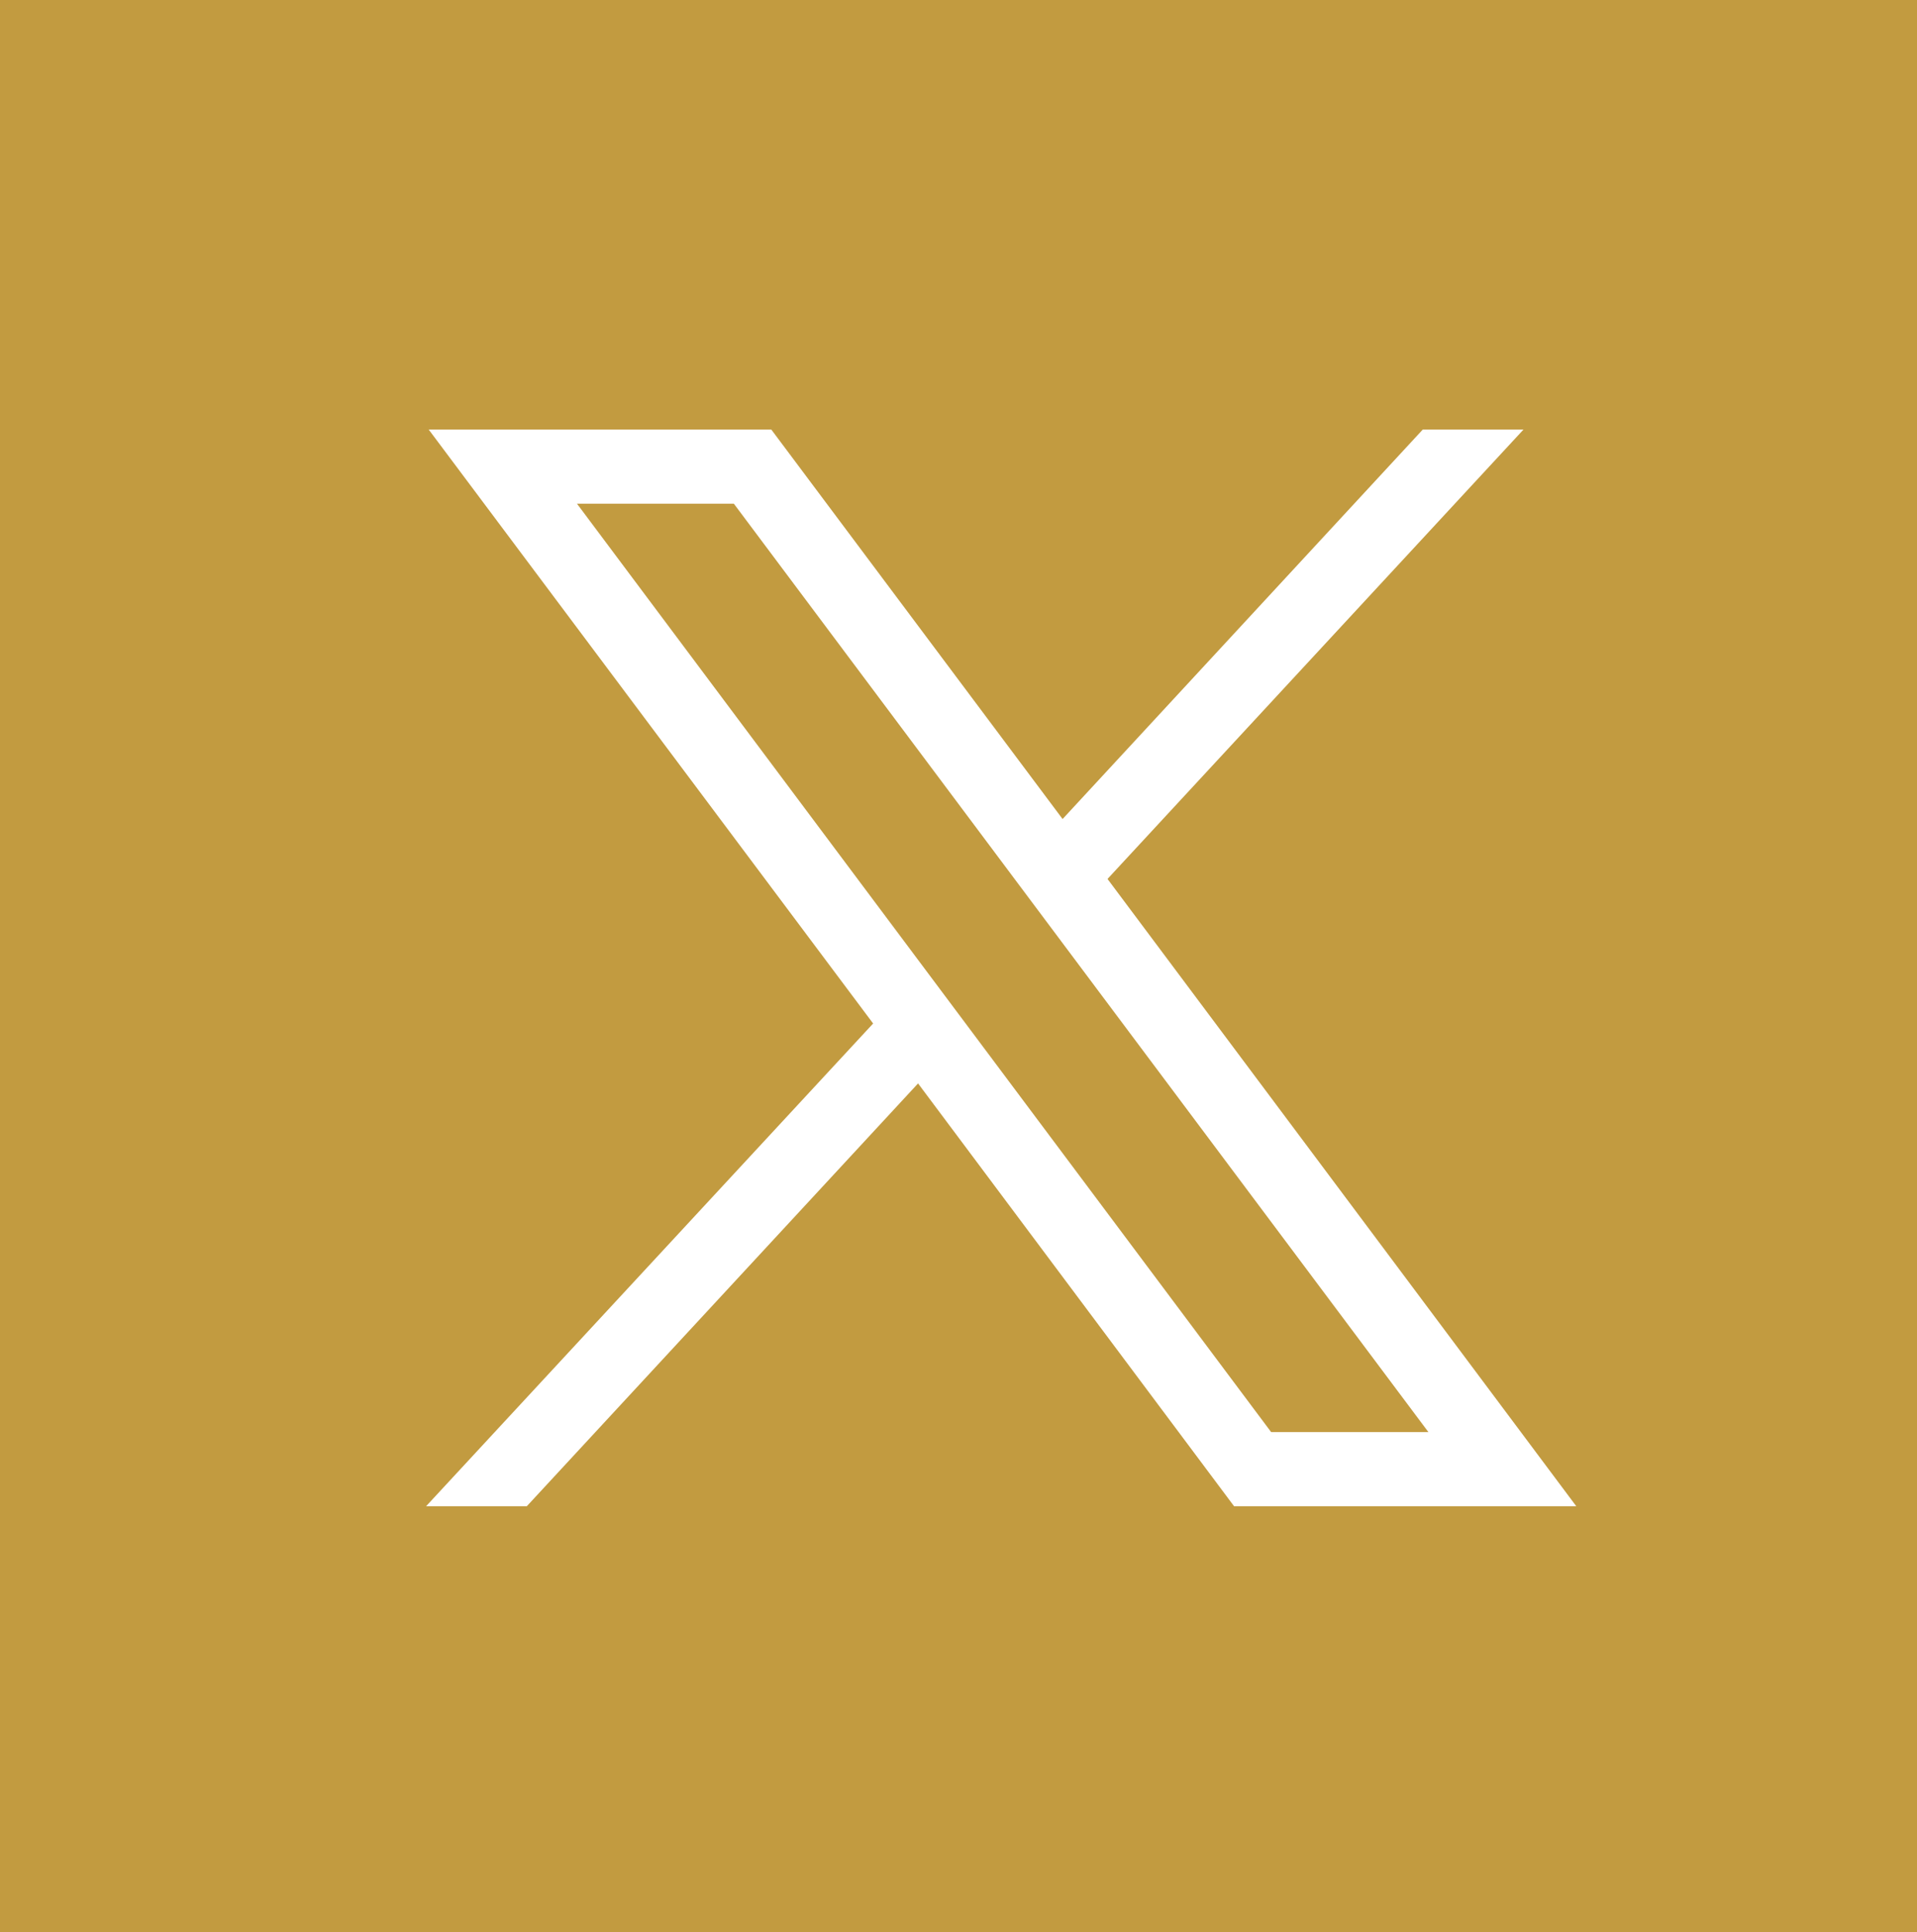
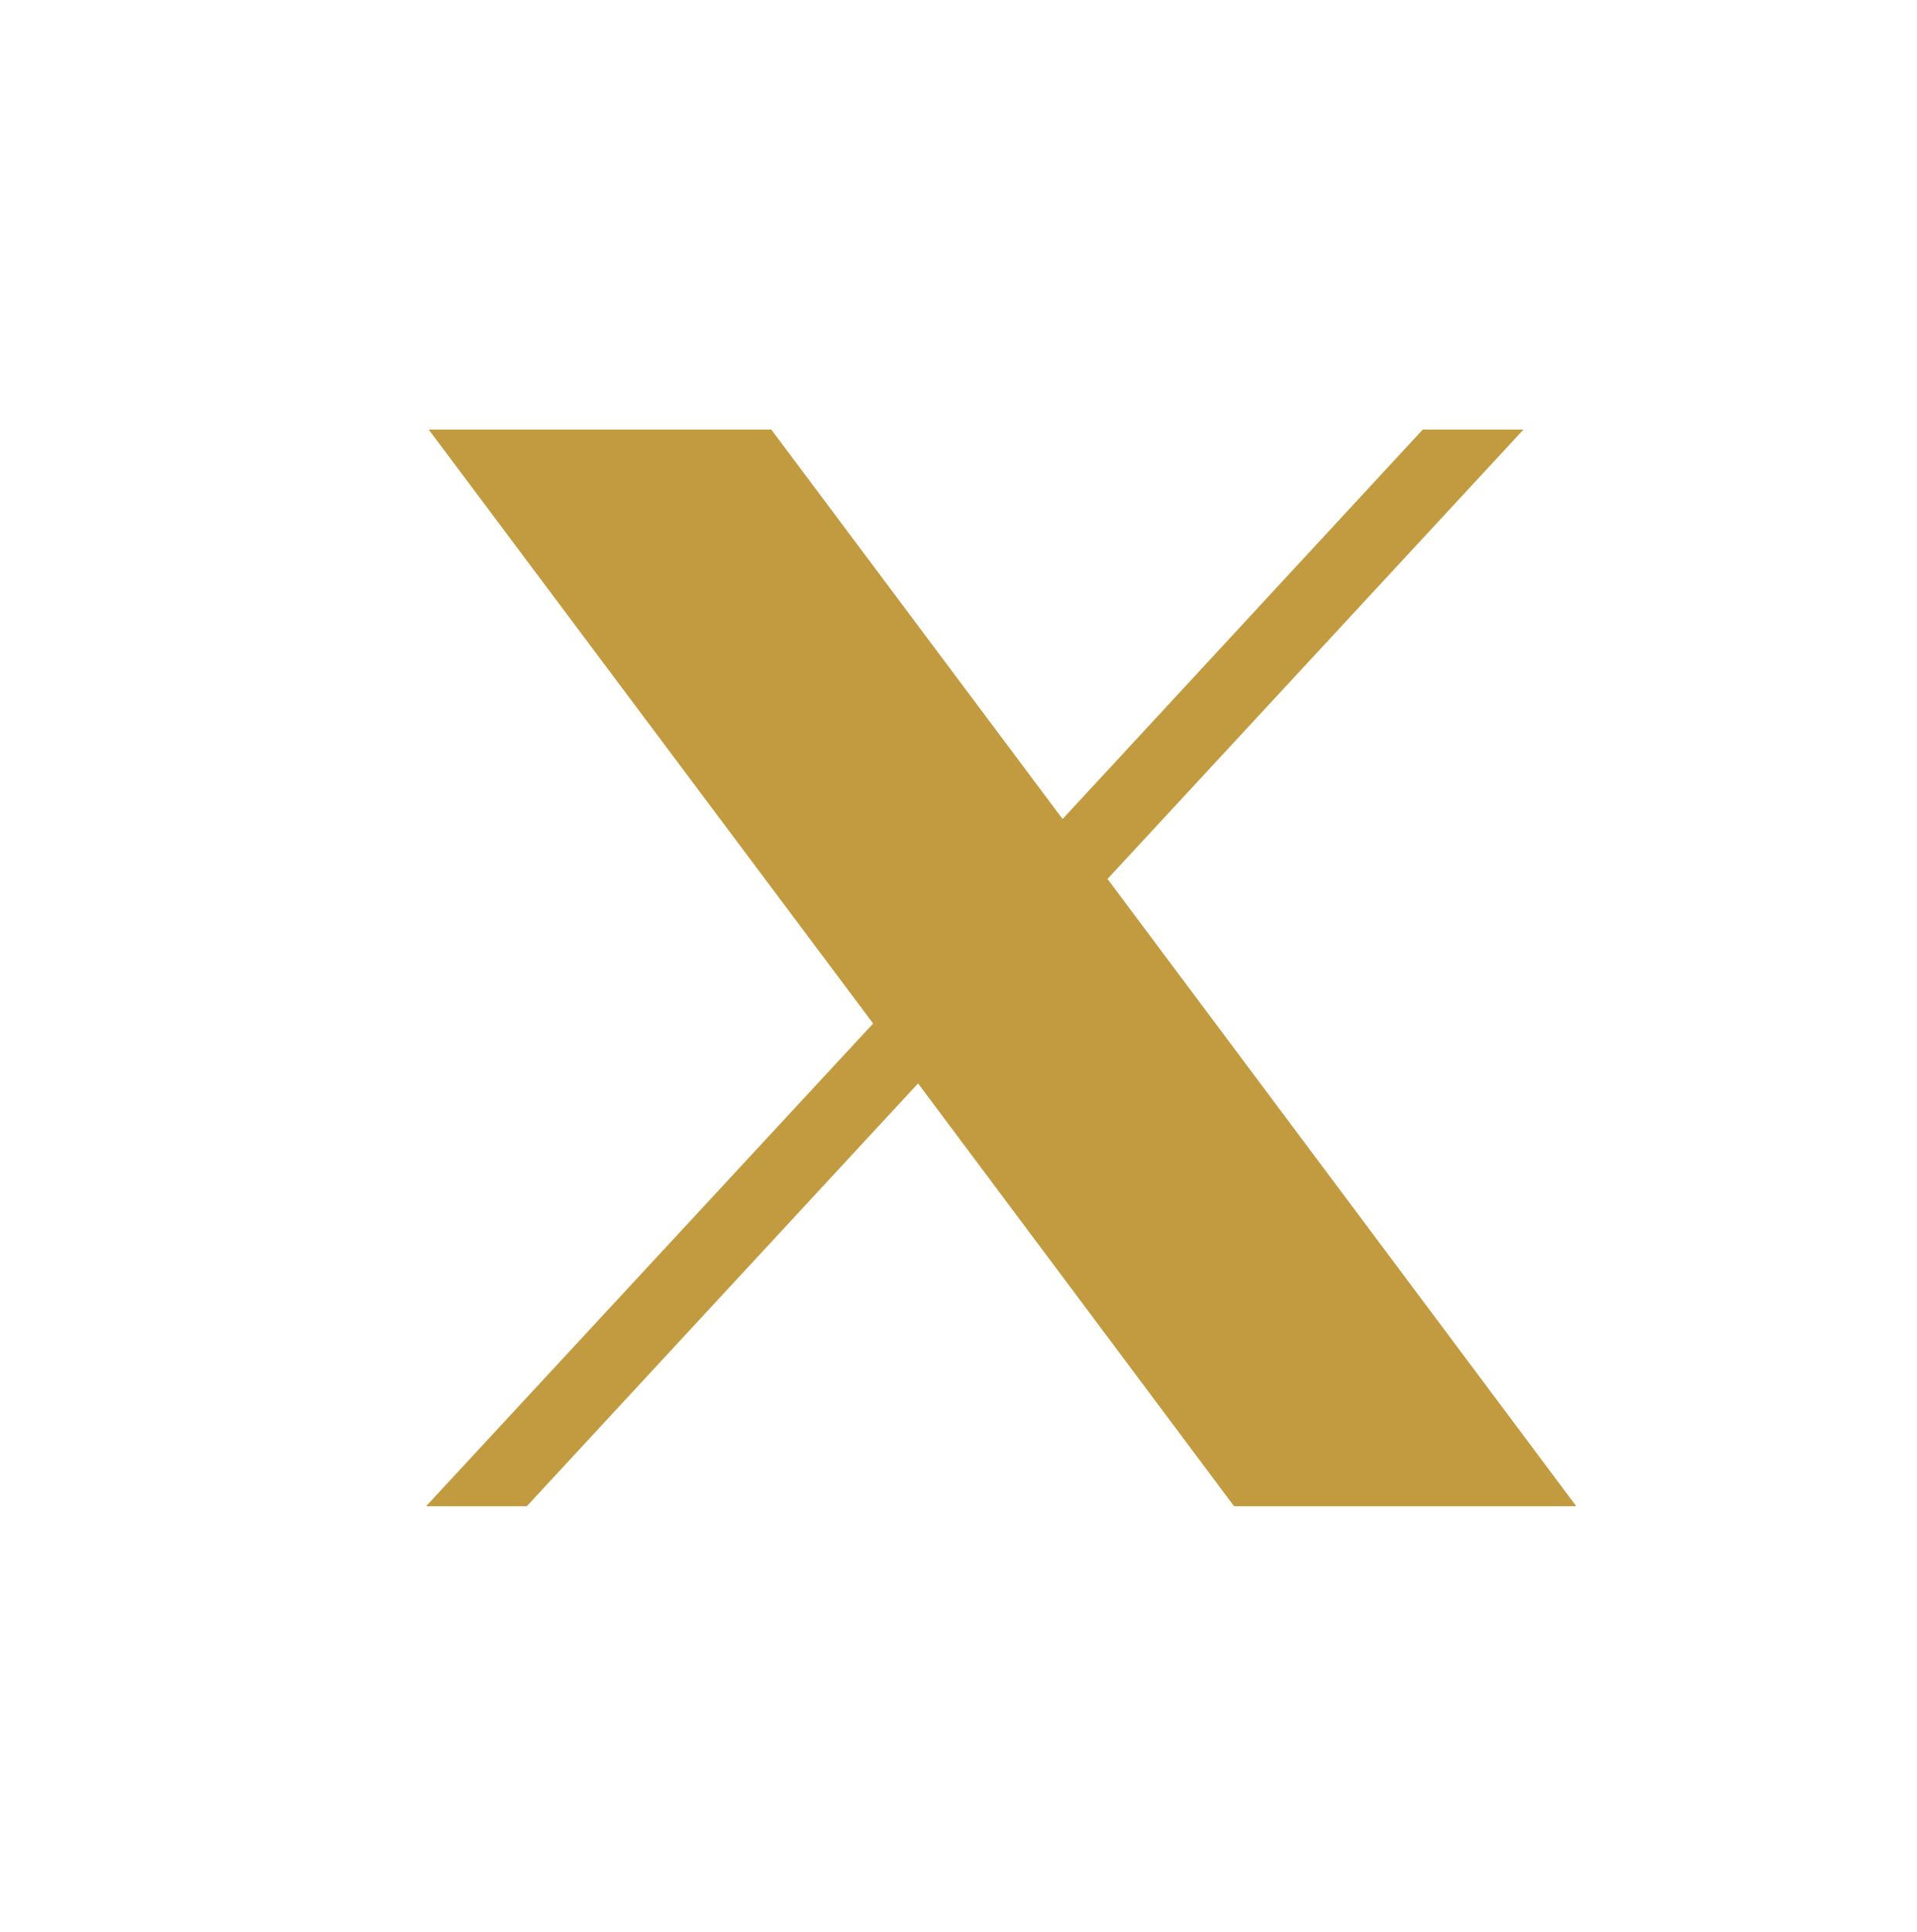
<svg xmlns="http://www.w3.org/2000/svg" version="1.1" id="Layer_1" x="0px" y="0px" viewBox="0 0 512 515.9" style="enable-background:new 0 0 512 515.9;" xml:space="preserve">
  <style type="text/css">
	.st0{fill:#C29B40;}
</style>
  <g>
-     <path class="st0" d="M0,0v515.9h512V0H0z M329.6,402.2l-84.4-112.9L140.7,402.2h-26.9l119.4-128.9L114.5,114.7H206l77.8,104   l96.2-104h26.9l-111.1,120L421,402.2H329.6z" />
-     <polygon class="st0" points="154.1,134.5 339.5,382.4 381.5,382.4 196,134.5  " />
+     <path class="st0" d="M0,0v515.9V0H0z M329.6,402.2l-84.4-112.9L140.7,402.2h-26.9l119.4-128.9L114.5,114.7H206l77.8,104   l96.2-104h26.9l-111.1,120L421,402.2H329.6z" />
  </g>
</svg>